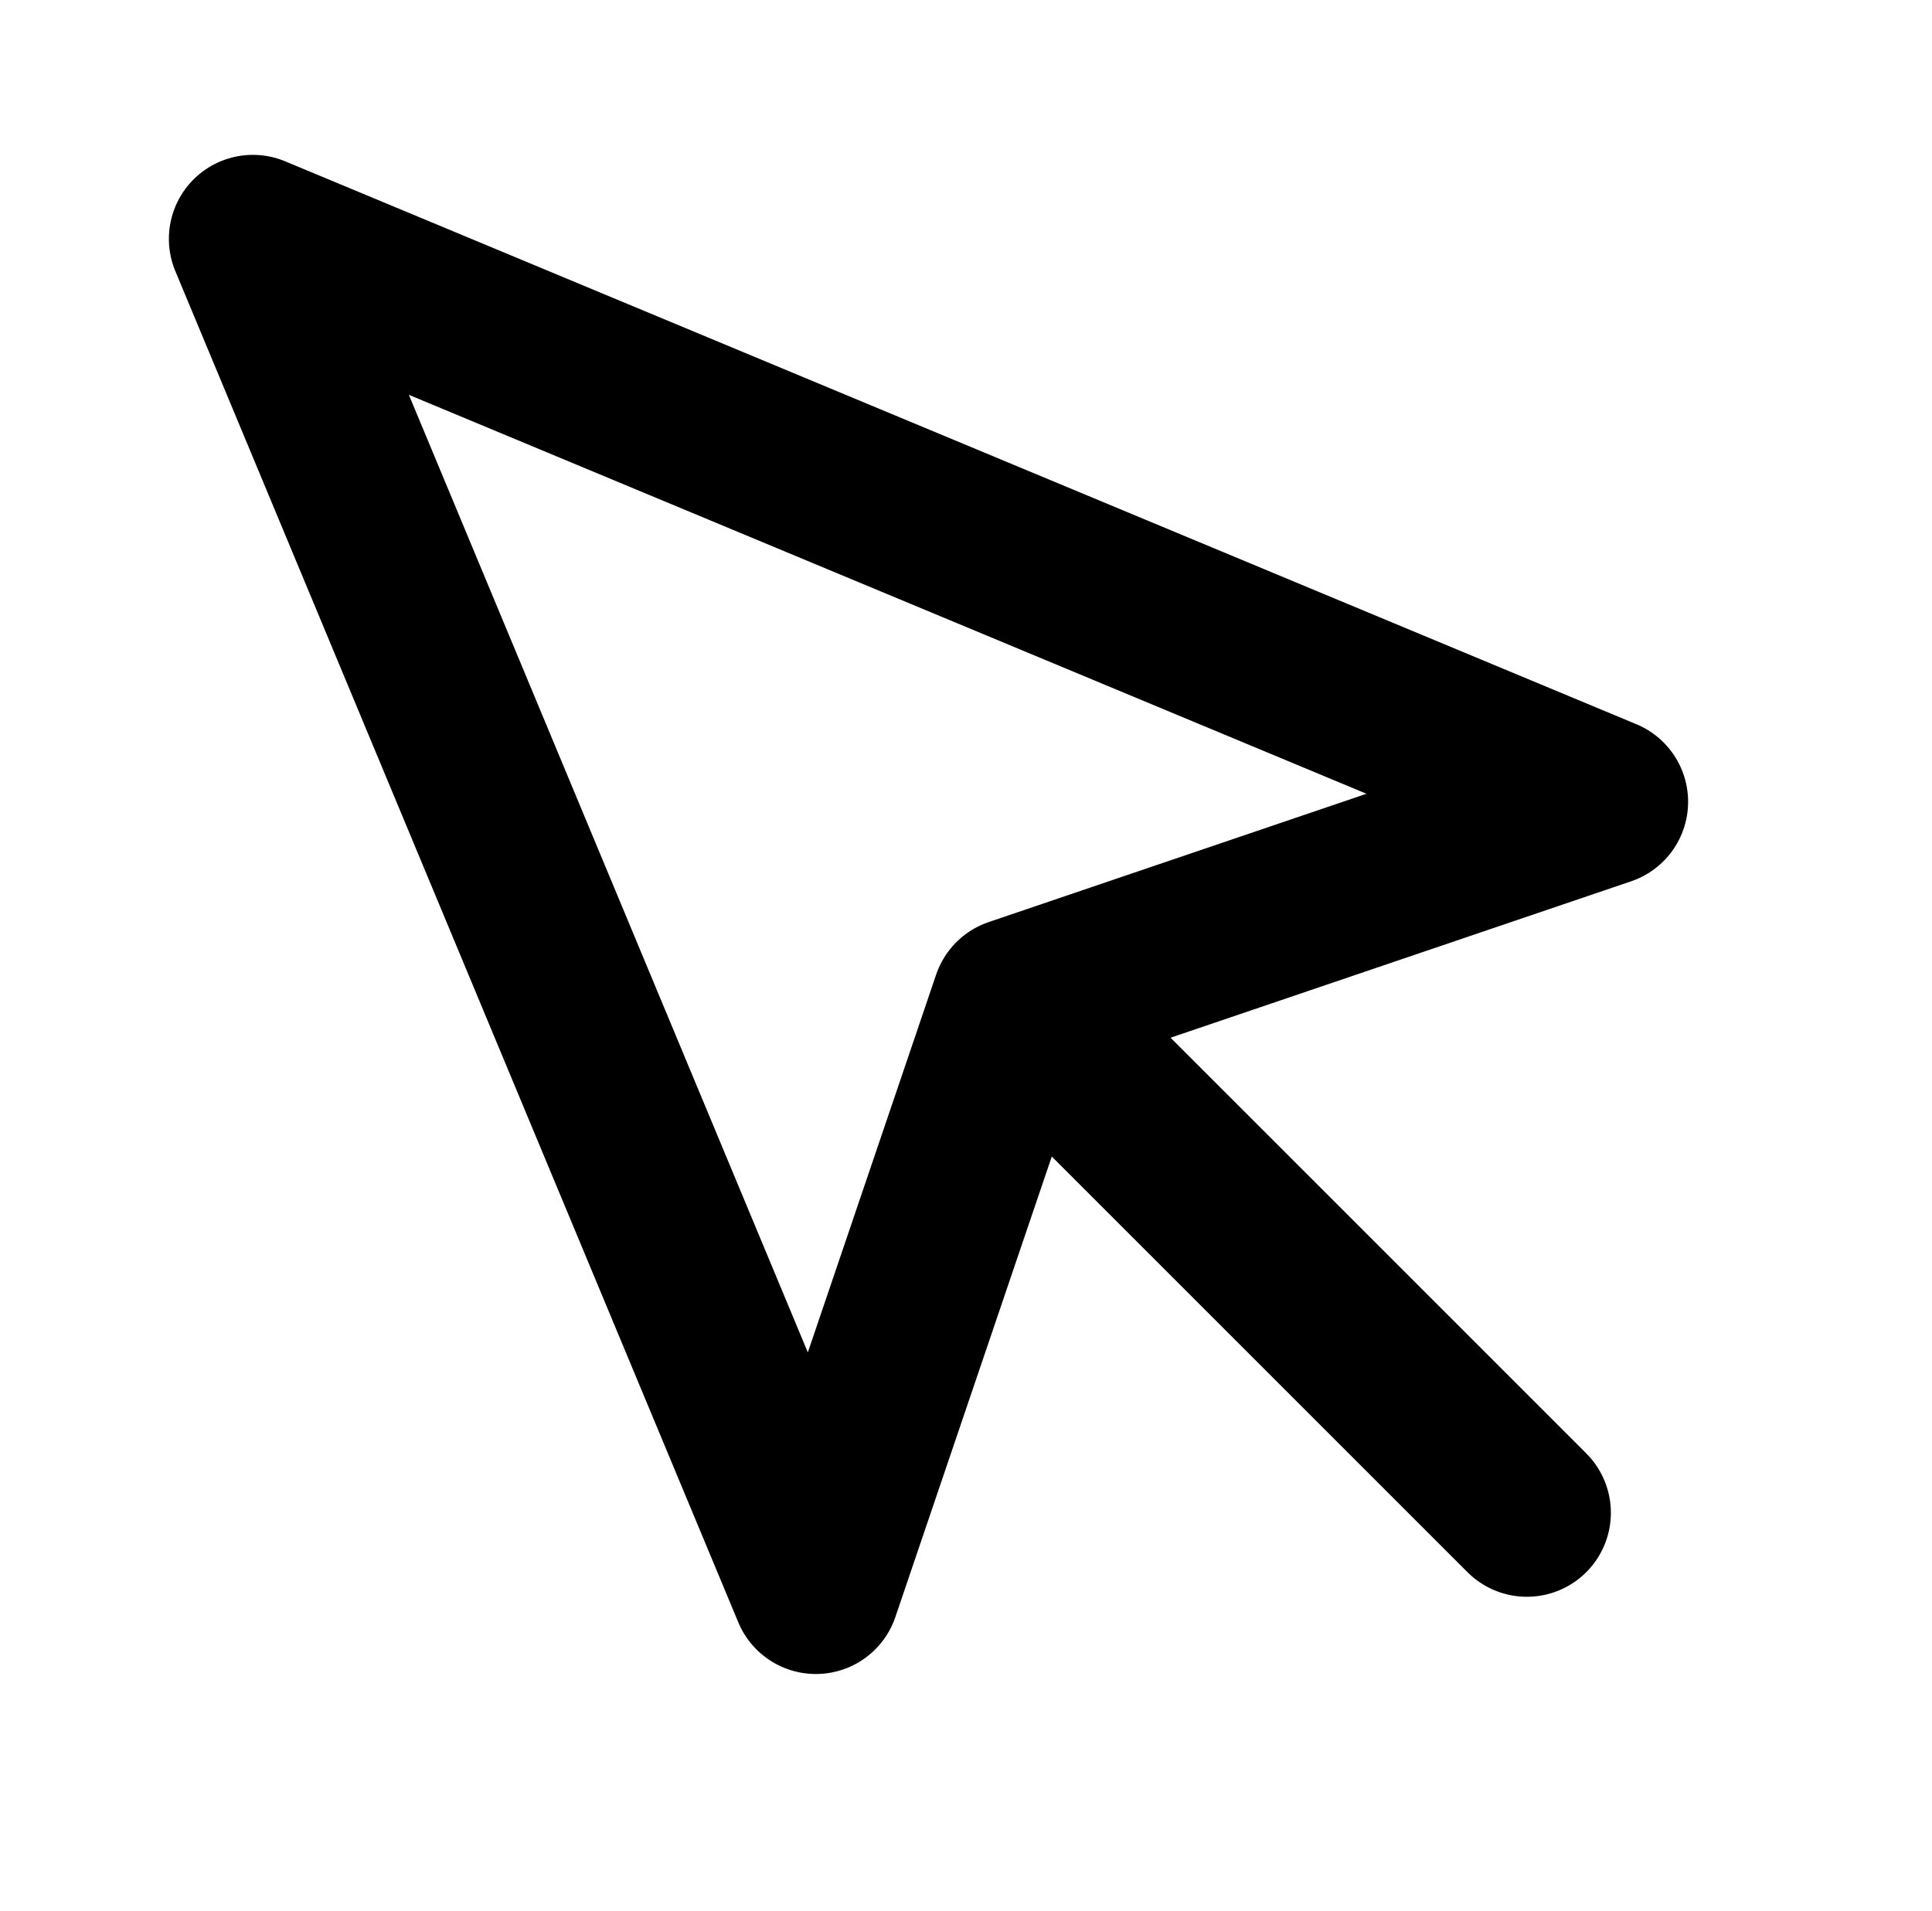
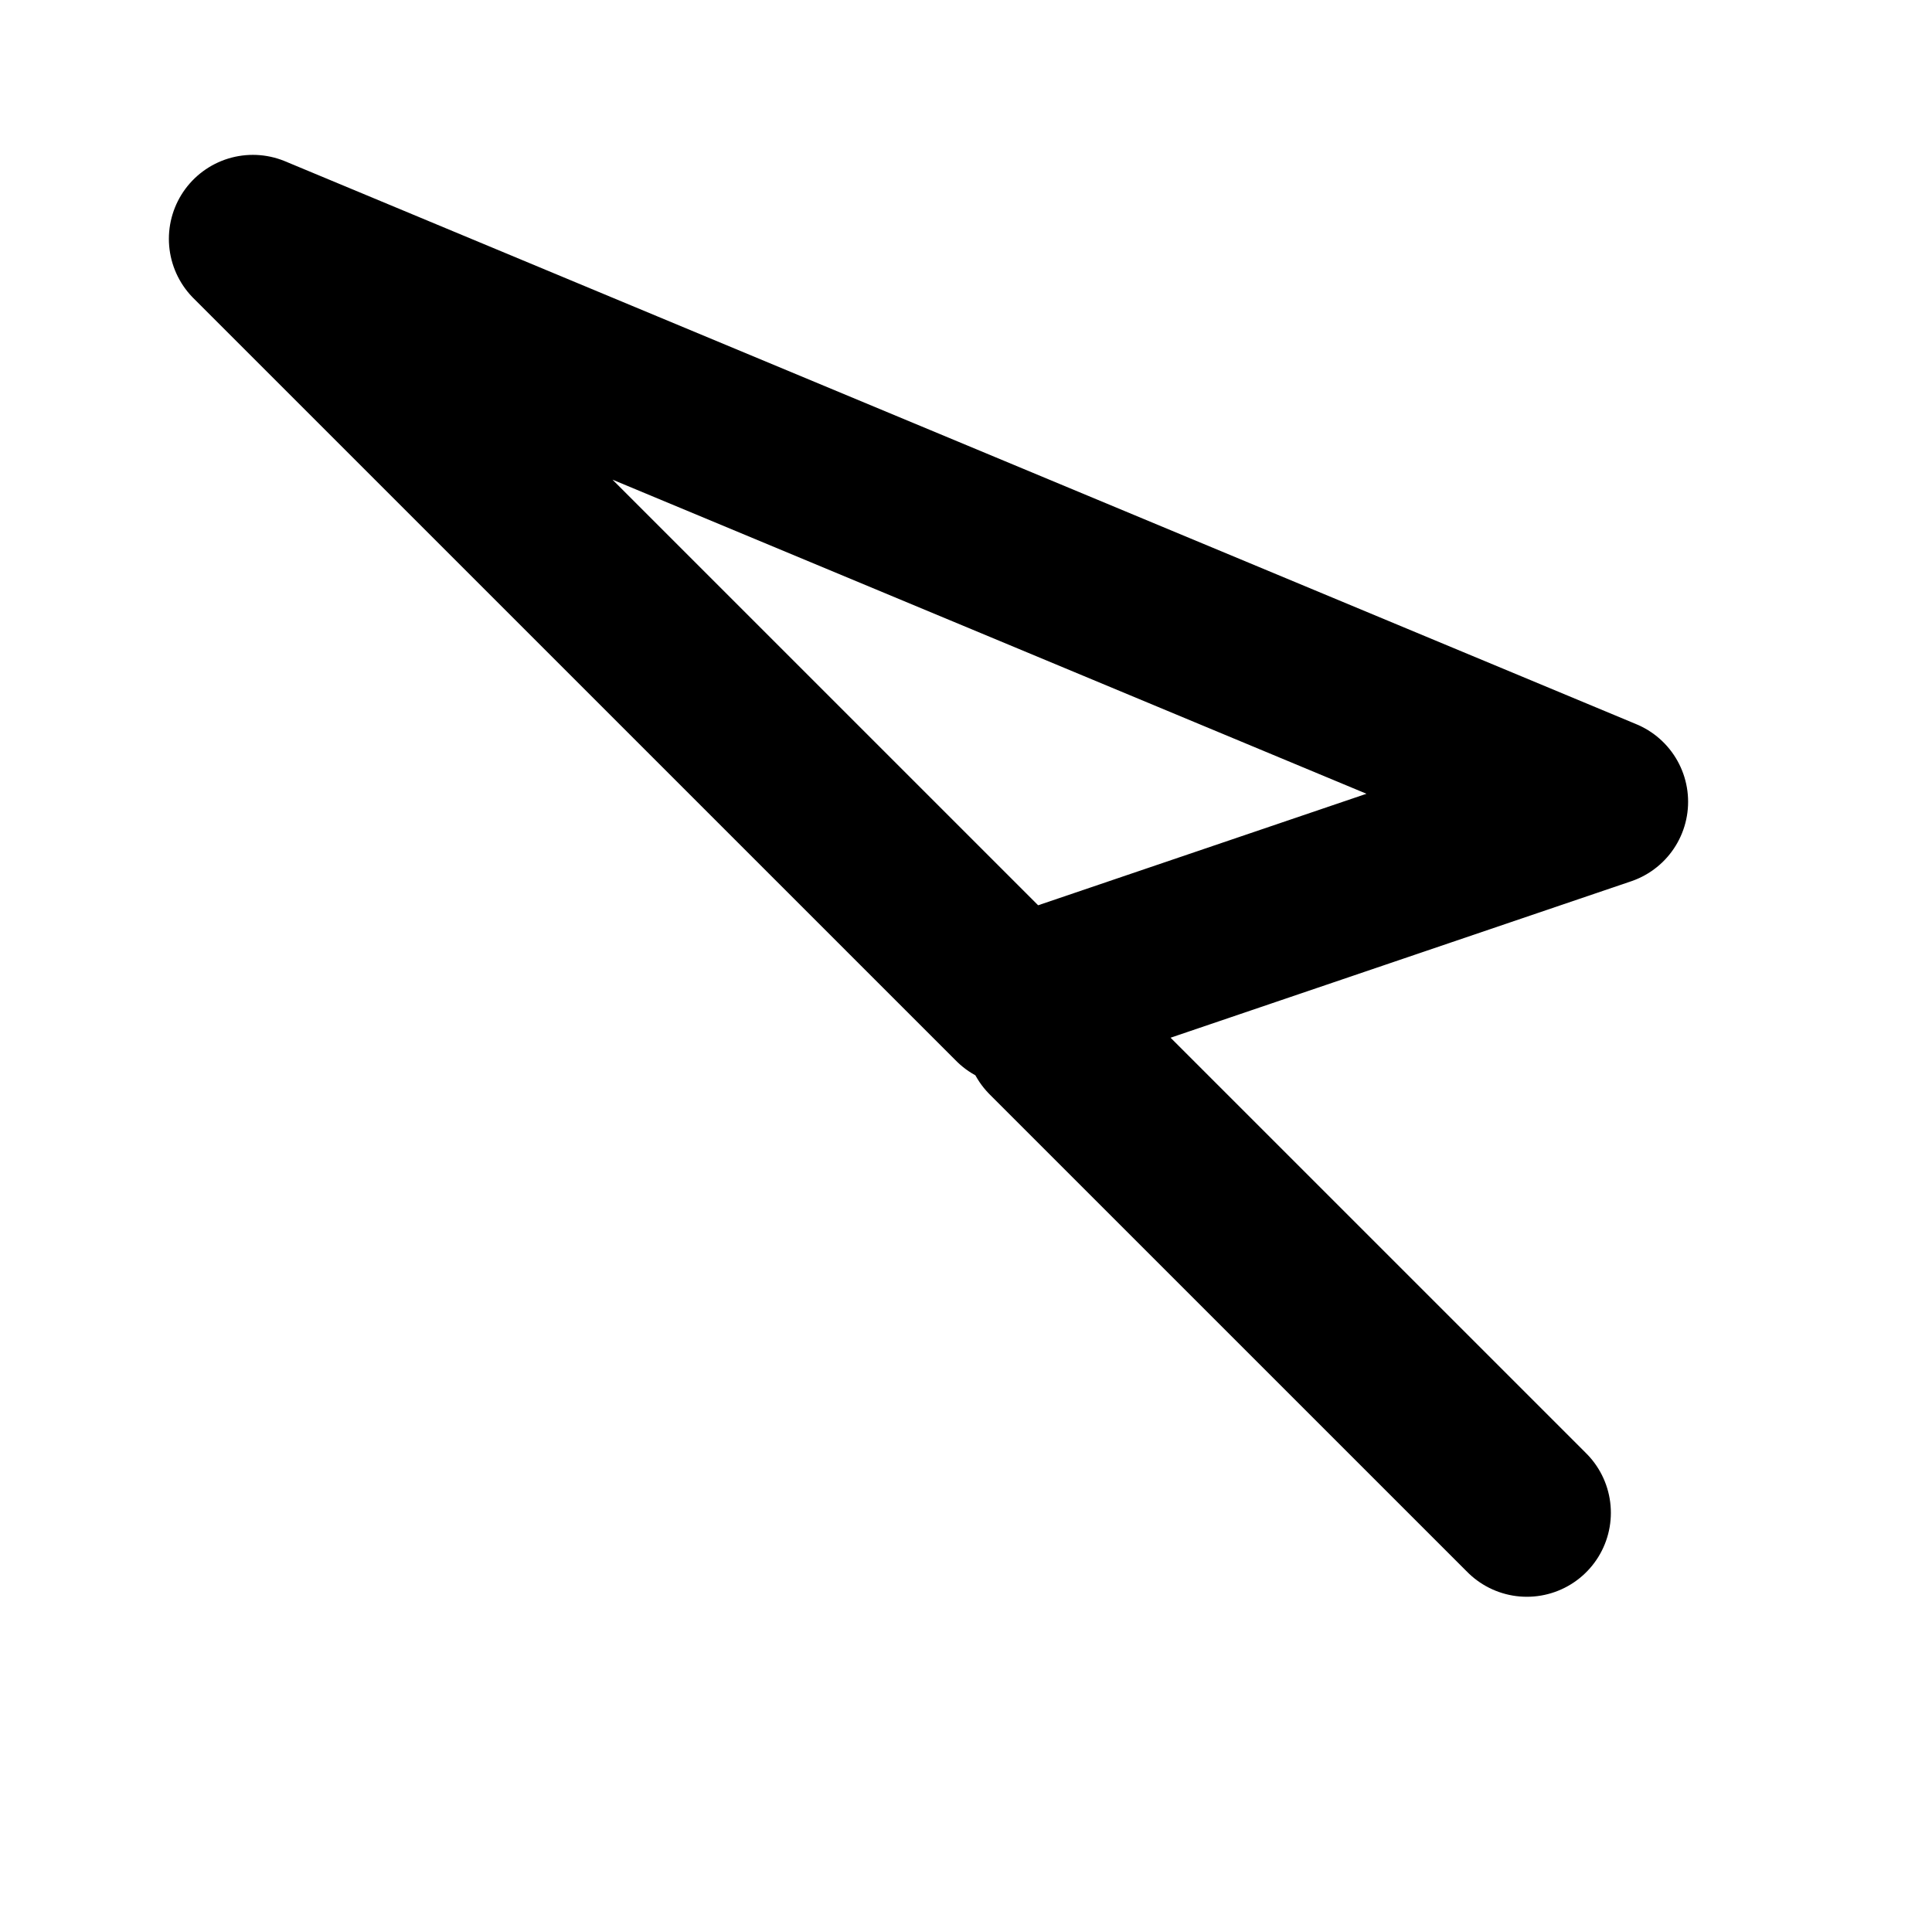
<svg xmlns="http://www.w3.org/2000/svg" width="92" height="91" viewBox="0 0 92 91" fill="none">
-   <path d="M49.958 49.292L72.708 72.042M12.042 11.375L38.849 75.72L48.366 47.699L76.386 38.182L12.042 11.375Z" stroke="black" stroke-width="8" stroke-linecap="round" stroke-linejoin="round" />
+   <path d="M49.958 49.292L72.708 72.042M12.042 11.375L48.366 47.699L76.386 38.182L12.042 11.375Z" stroke="black" stroke-width="8" stroke-linecap="round" stroke-linejoin="round" />
</svg>